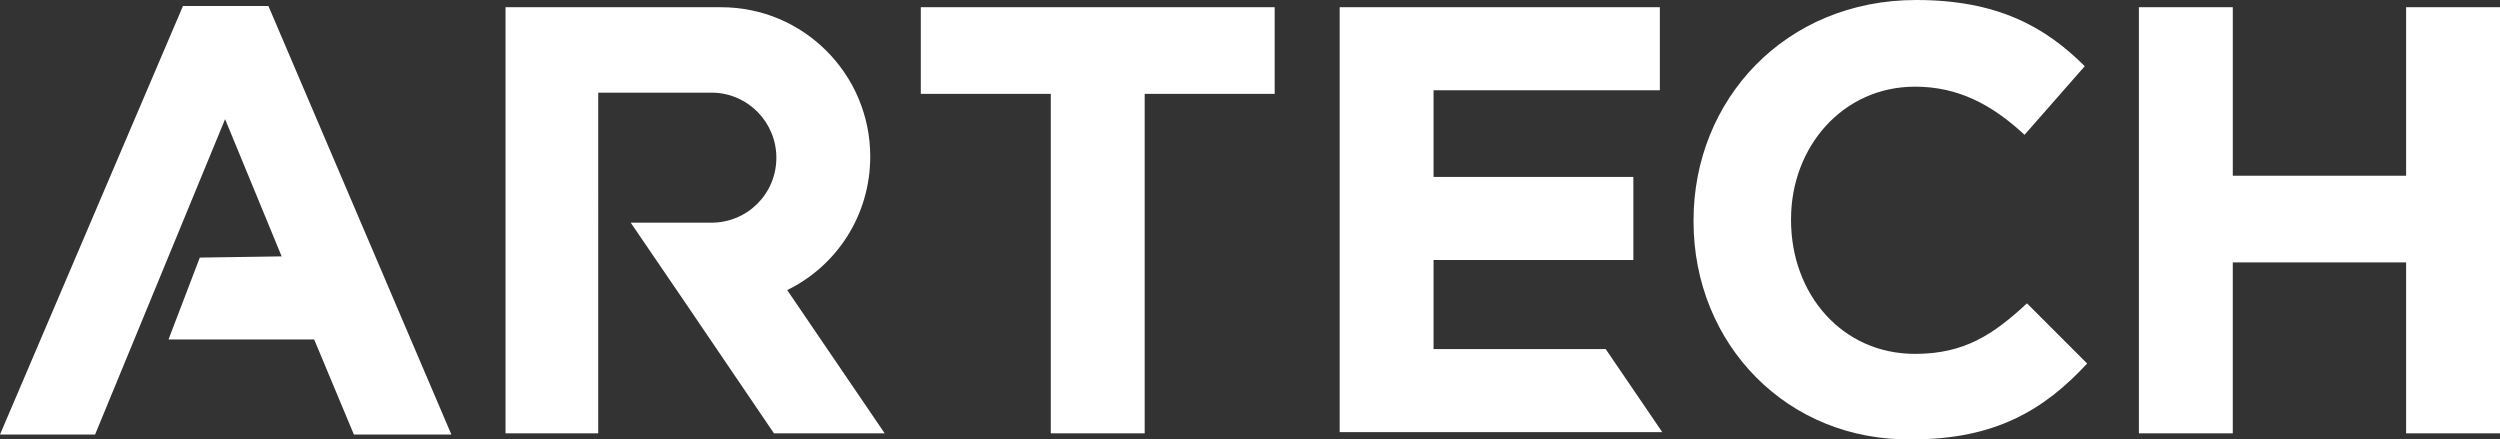
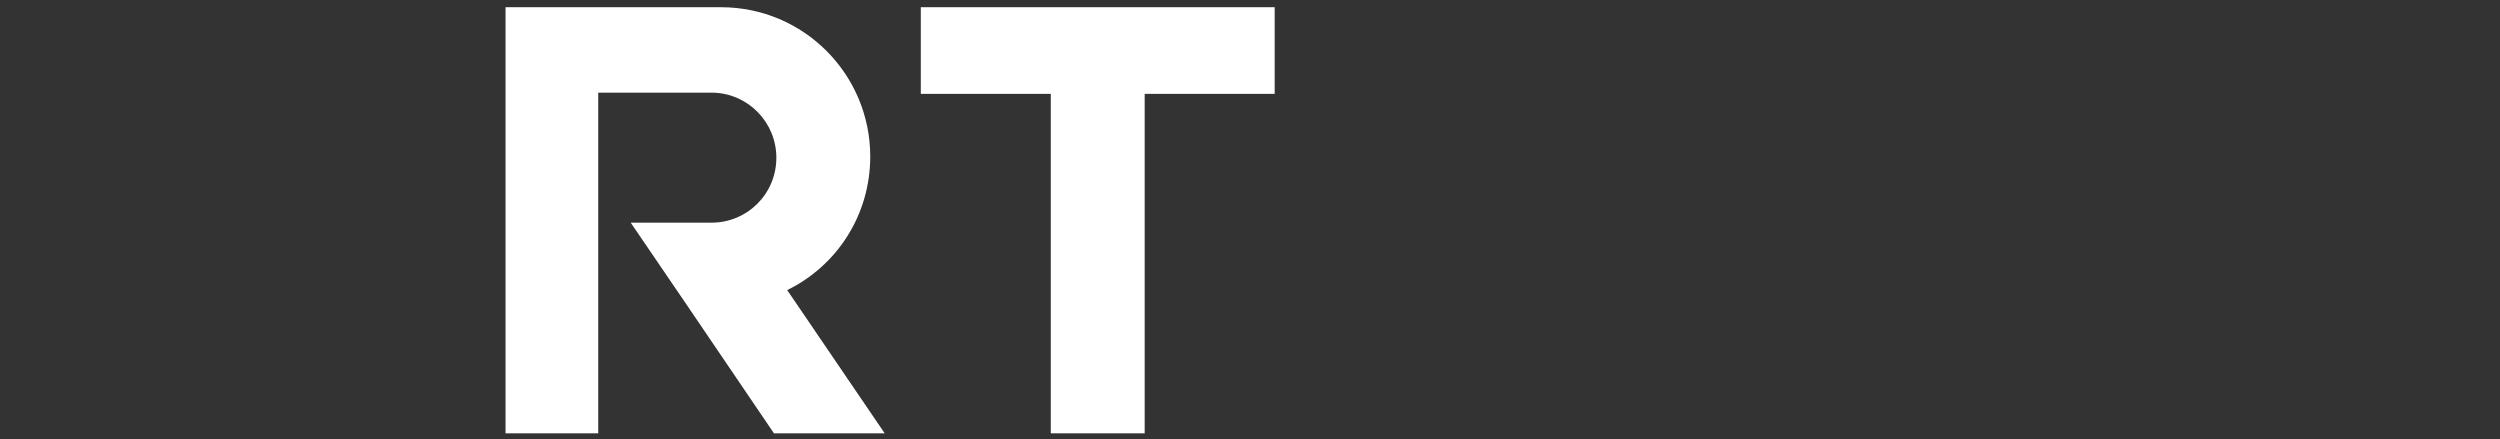
<svg xmlns="http://www.w3.org/2000/svg" id="Layer_1" x="0px" y="0px" viewBox="0 0 207.7 36.5" style="enable-background:new 0 0 207.7 36.5;" xml:space="preserve">
  <rect x="0" y="0" width="207.7" height="36.5" fill="#333333" stroke="none" />
  <style type="text/css"> .st0{fill:#FFFFFF;} </style>
  <path class="st0" d="M73.5,36h-9.2l-7.4-10.9l-4.5-6.6h6.7c3,0,5.4-2.4,5.4-5.4c0-2.9-2.3-5.3-5.2-5.4c-0.1,0-0.2,0-0.3,0 s-0.2,0-0.3,0h-9V36H42V0.6h17.9c6.9,0,12.4,5.6,12.4,12.4c0,4.9-2.8,9.1-6.9,11.1L73.5,36z" />
-   <polygon class="st0" points="0,36.1 15.2,0.5 22.3,0.5 37.5,36.1 29.4,36.1 26.1,28.2 14,28.2 16.6,21.4 23.4,21.3 18.7,9.9 7.9,36.1 " />
  <path class="st0" d="M87.3,7.8H76.5V0.6h29.4v7.2H95.1V36h-7.8C87.3,36,87.3,7.8,87.3,7.8z" />
-   <path class="st0" d="M140.7,18.4v-0.1c0-10,7.6-18.3,18.5-18.3c6.7,0,10.7,2.2,14,5.5l-5,5.7c-2.7-2.5-5.5-4-9.1-4 c-6,0-10.3,5-10.3,11v0.1c0,6.1,4.2,11.1,10.3,11.1c4.1,0,6.5-1.6,9.3-4.2l5,5c-3.6,3.9-7.7,6.3-14.5,6.3 C148.5,36.7,140.7,28.6,140.7,18.4z" />
-   <path class="st0" d="M177.7,0.6h7.8v14h14.4v-14h7.8V36h-7.8V21.8h-14.4V36h-7.8V0.6z" />
-   <path class="st0" d="M111.3,0.6l26.6,0l0,6.9l-18.8,0l0,7.2l16.6,0l0,6.9l-16.6,0l0,7.4l14.3,0l4.7,6.9l-26.8,0L111.3,0.6z" />
</svg>